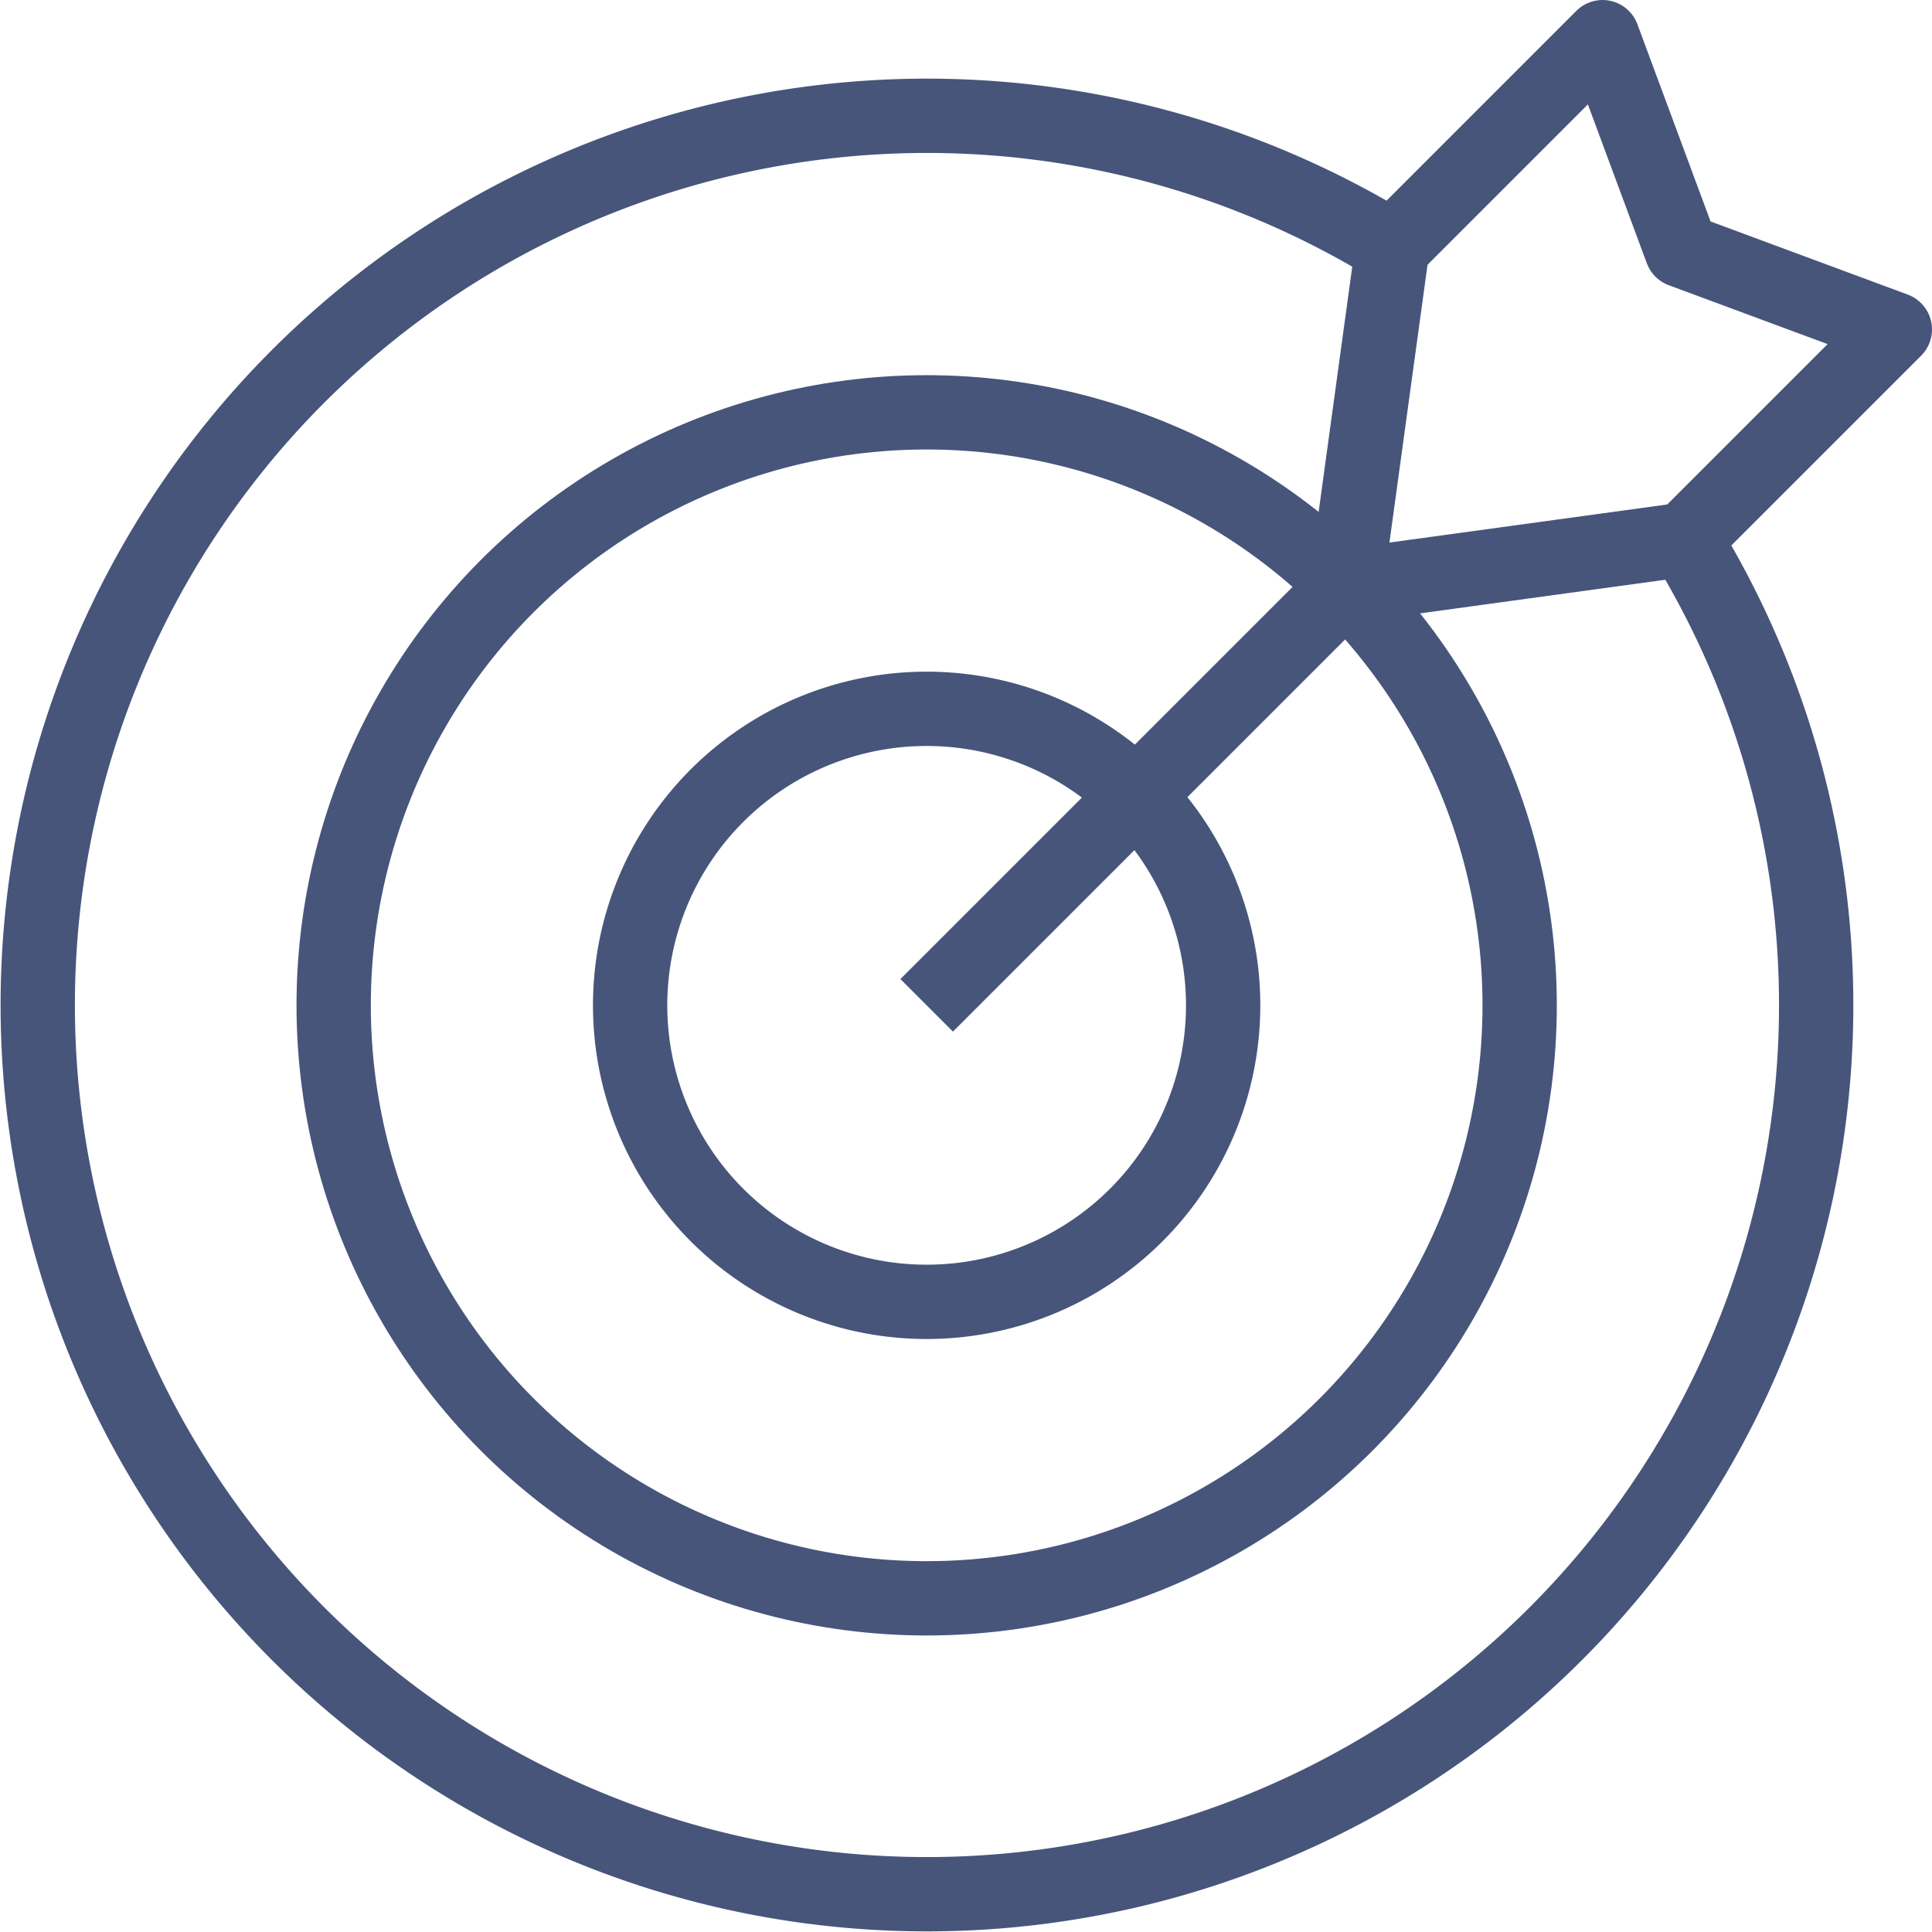
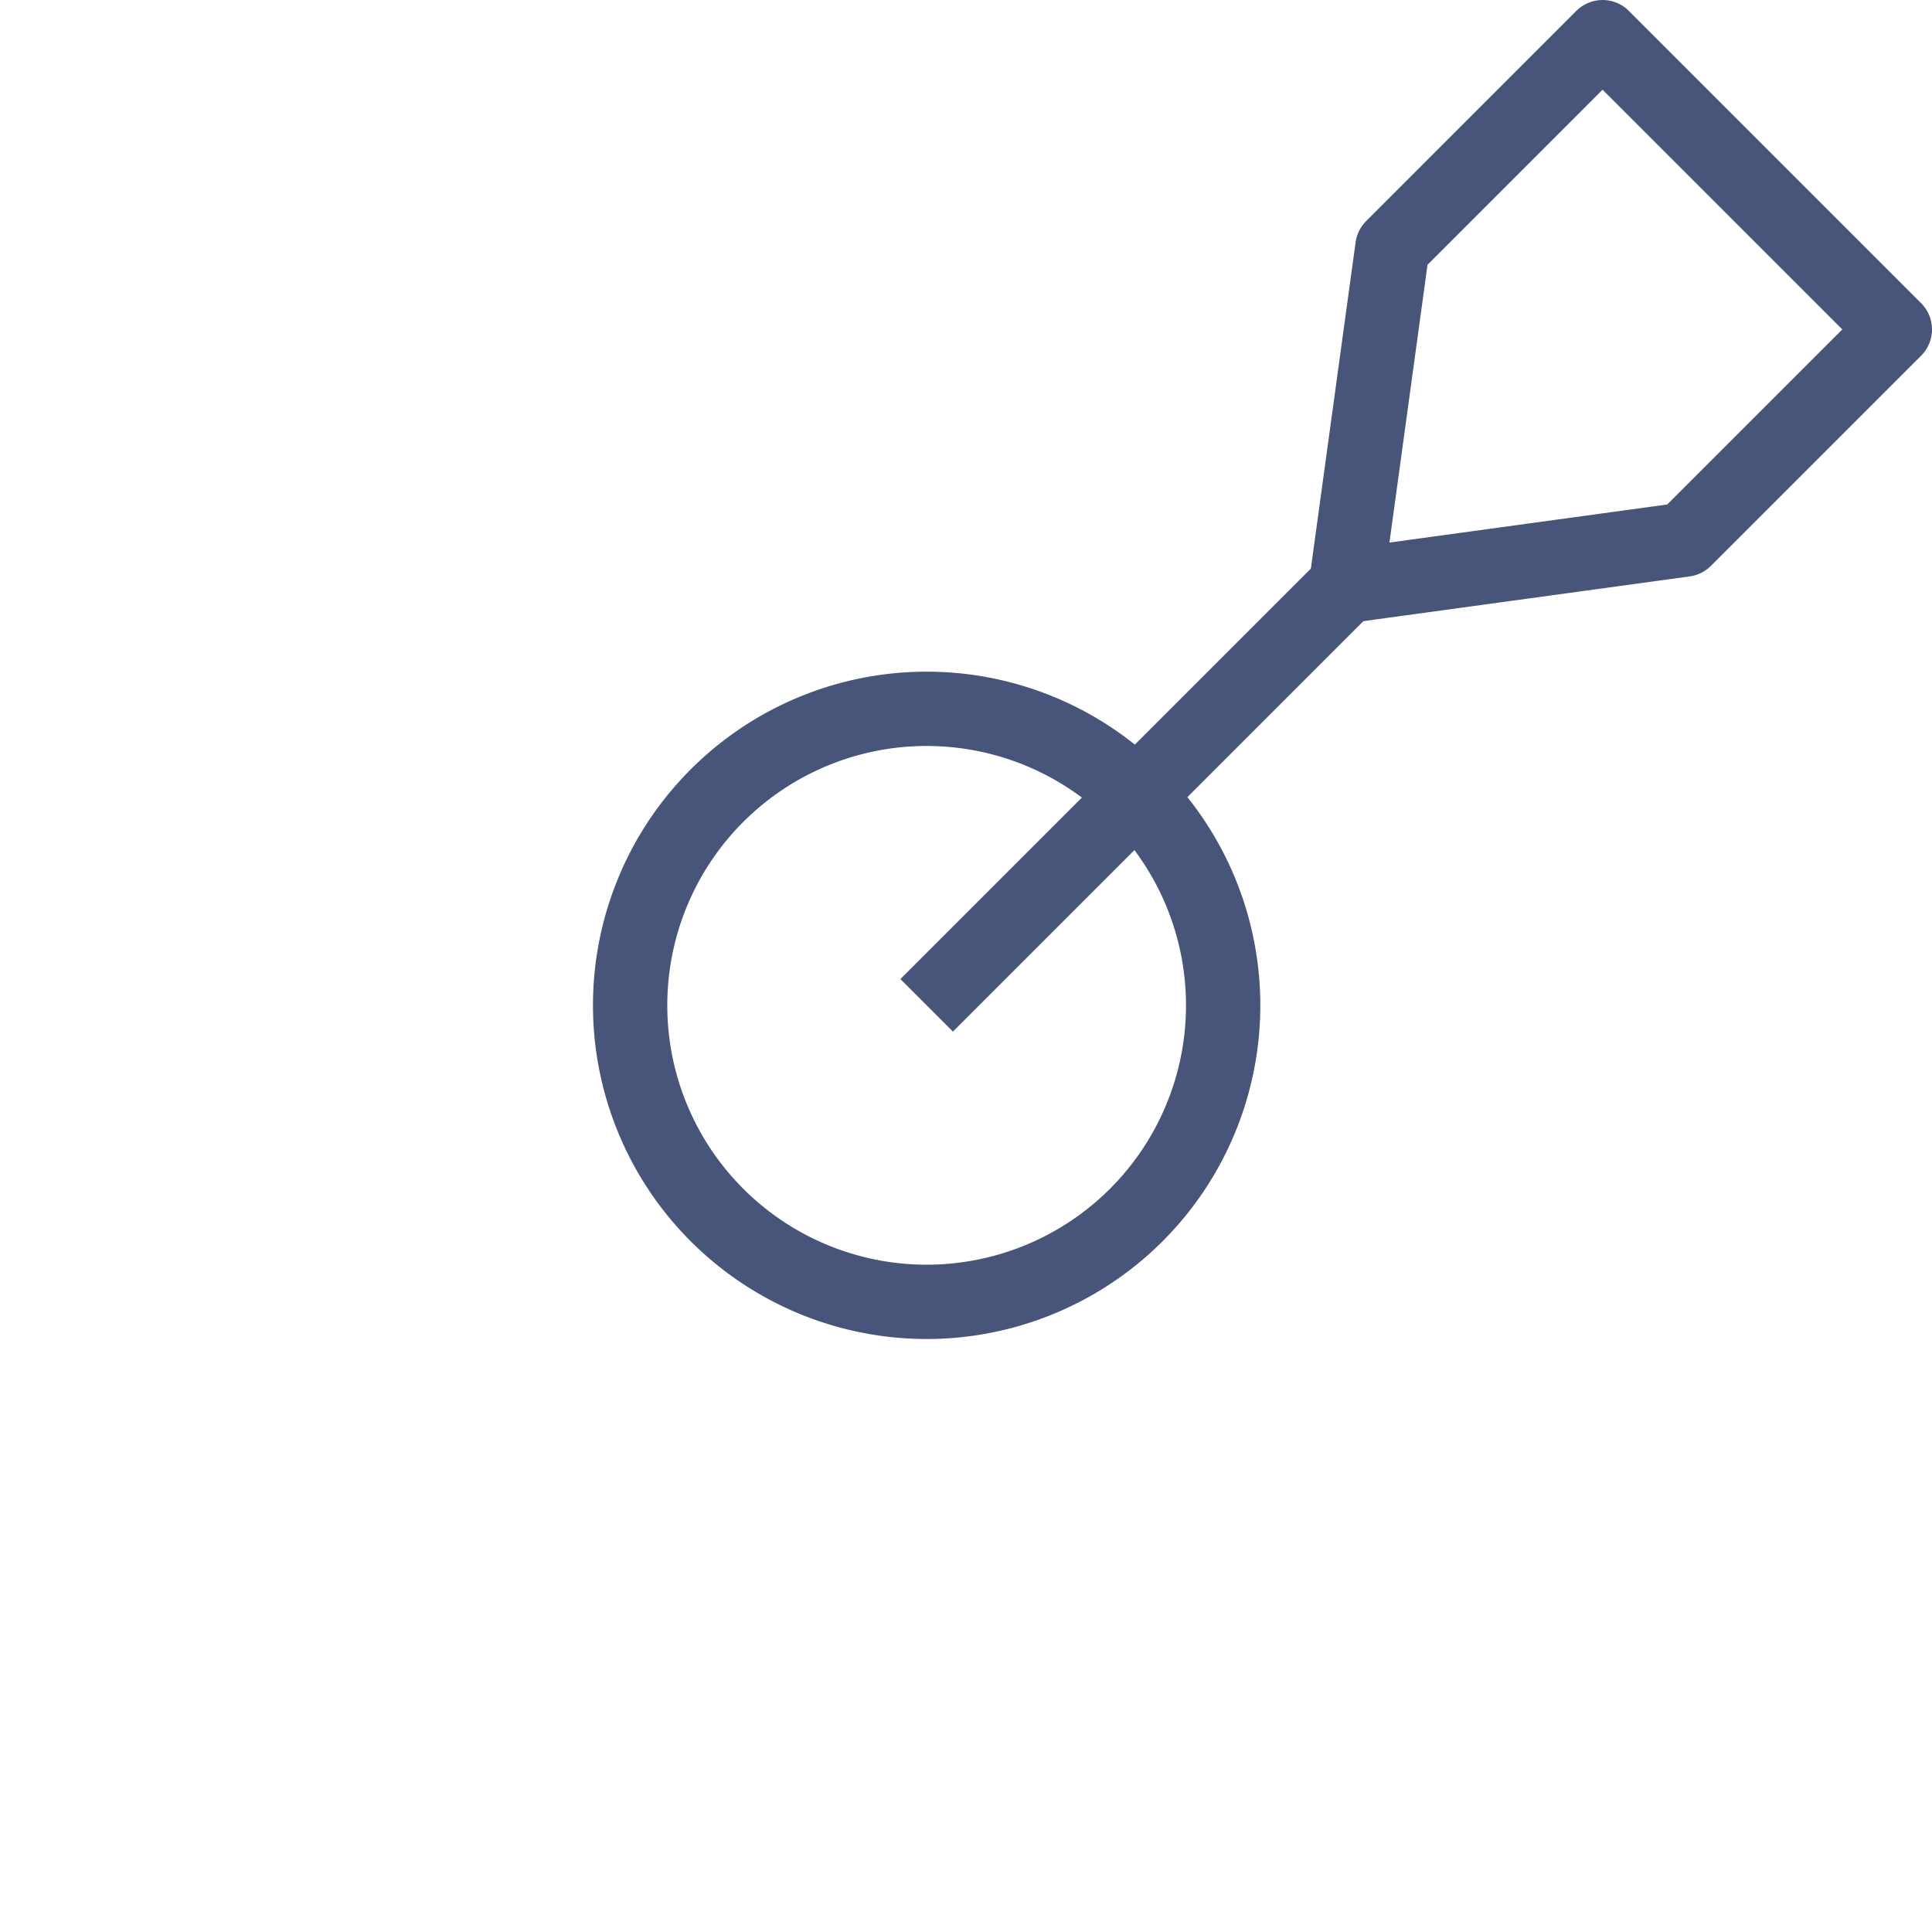
<svg xmlns="http://www.w3.org/2000/svg" width="78" height="78" viewBox="0 0 78 78">
  <defs>
    <clipPath id="a">
      <rect width="78" height="78" fill="none" />
    </clipPath>
  </defs>
  <g clip-path="url(#a)">
    <path d="M49.382,40.588A11.971,11.971,0,1,1,37.411,28.617,11.971,11.971,0,0,1,49.382,40.588Z" fill="none" stroke="#47557b" stroke-linejoin="round" stroke-width="3" />
-     <circle cx="23.941" cy="23.941" r="23.941" transform="translate(13.471 16.647)" fill="none" stroke="#47557b" stroke-linejoin="round" stroke-width="3" />
-     <path d="M68.014,21.785a35.9,35.9,0,1,1-11.8-11.8" fill="none" stroke="#47557b" stroke-linejoin="round" stroke-width="3" />
    <line y1="16.929" x2="16.929" transform="translate(37.412 23.659)" fill="none" stroke="#47557b" stroke-linejoin="round" stroke-width="3" />
-     <path d="M54.341,23.659l13.672-1.874L76.5,13.3l-8.607-3.192L64.7,1.5,56.215,9.987,54.341,23.659" fill="none" stroke="#47557b" stroke-linejoin="round" stroke-width="3" />
+     <path d="M54.341,23.659l13.672-1.874L76.5,13.3L64.7,1.5,56.215,9.987,54.341,23.659" fill="none" stroke="#47557b" stroke-linejoin="round" stroke-width="3" />
  </g>
</svg>